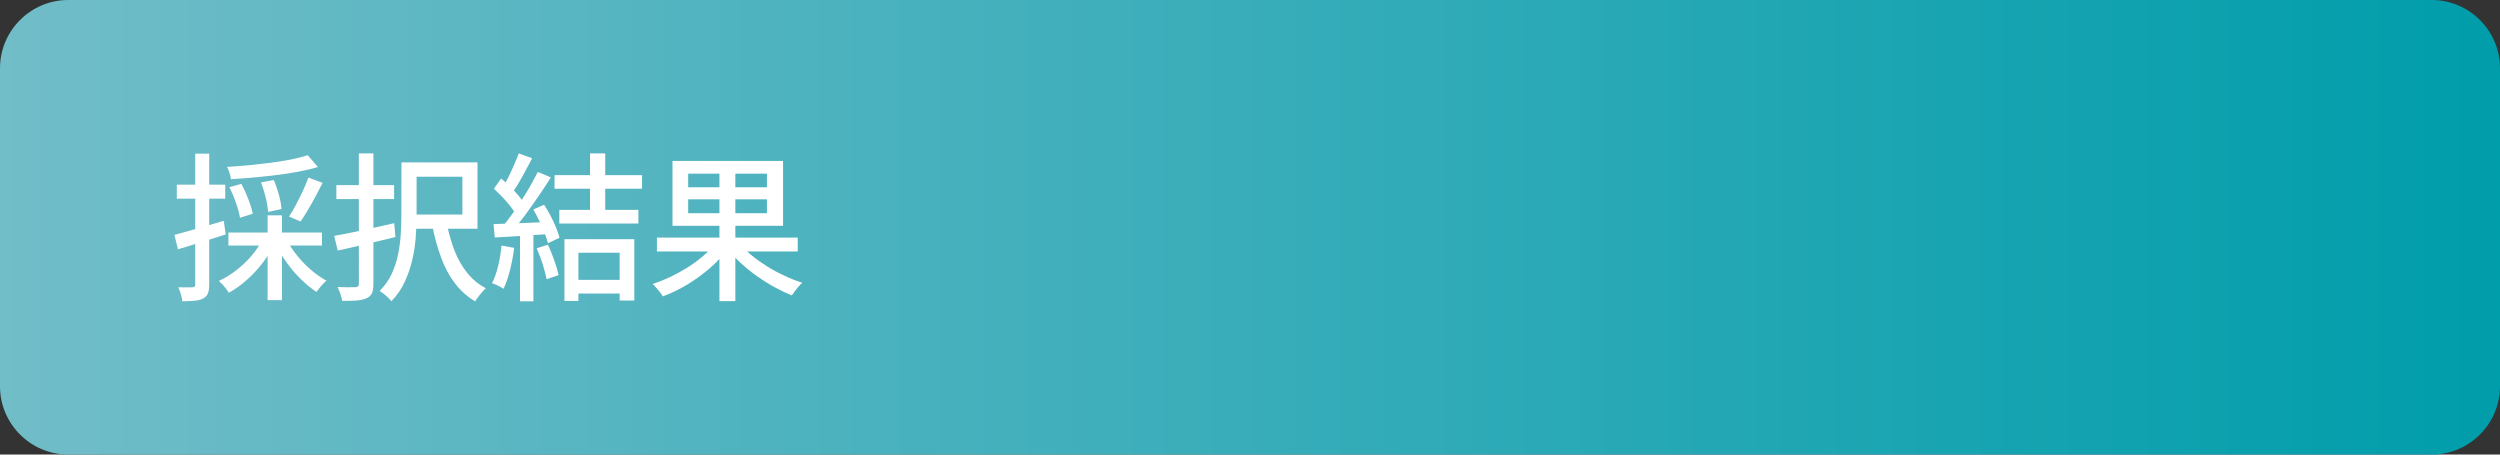
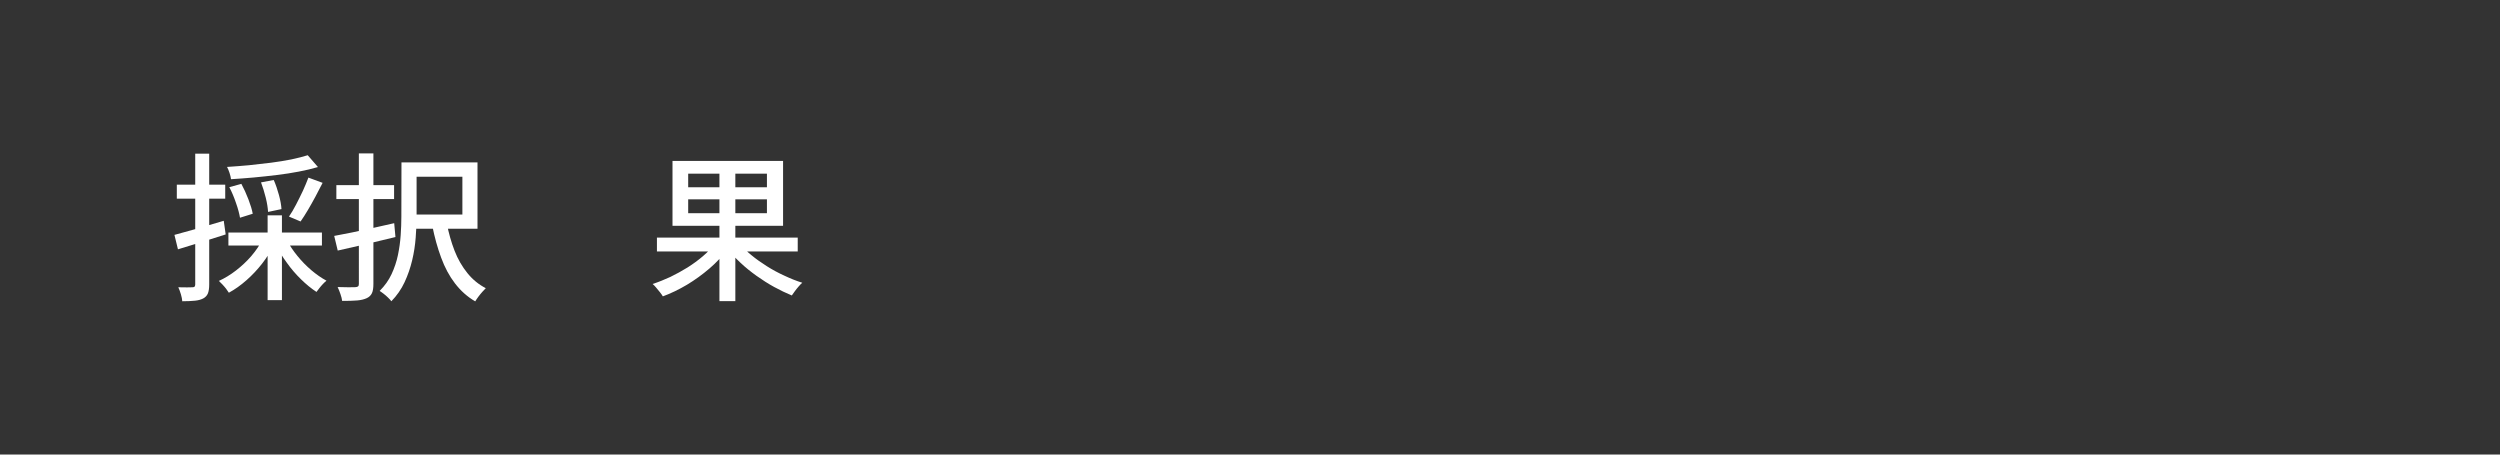
<svg xmlns="http://www.w3.org/2000/svg" version="1.1" id="レイヤー_1" x="0px" y="0px" viewBox="0 0 220 40" style="enable-background:new 0 0 220 40;" xml:space="preserve">
  <rect x="0" y="0" width="220" height="40" fill="#333333" stroke="none" />
  <style type="text/css">
	.st0{fill:url(#SVGID_1_);}
	.st1{fill:#FFFFFF;}
</style>
  <g>
    <linearGradient id="SVGID_1_" gradientUnits="userSpaceOnUse" x1="0" y1="22" x2="220" y2="22" gradientTransform="matrix(1 0 0 -1 0 42)">
      <stop offset="0" style="stop-color:#71BDC8" />
      <stop offset="1" style="stop-color:#009DAB" />
    </linearGradient>
-     <path class="st0" d="M220,34c0,3.3-2.7,6-6,6H6c-3.3,0-6-2.7-6-6V6c0-3.3,2.7-6,6-6h208c3.3,0,6,2.7,6,6V34z" />
  </g>
  <g>
    <g>
      <g>
        <path class="st1" d="M15.35,20.67c0.55-0.15,1.21-0.33,1.99-0.55c0.77-0.22,1.56-0.45,2.35-0.69l0.17,1.2     c-0.72,0.23-1.45,0.46-2.18,0.69c-0.74,0.23-1.41,0.44-2.02,0.62L15.35,20.67z M15.56,16.25h4.26v1.23h-4.26     C15.56,17.48,15.56,16.25,15.56,16.25z M17.18,13.52h1.23v11.52c0,0.33-0.04,0.58-0.11,0.77c-0.08,0.19-0.21,0.34-0.41,0.45     c-0.19,0.1-0.43,0.17-0.72,0.2c-0.29,0.03-0.67,0.05-1.13,0.05c-0.01-0.17-0.05-0.37-0.12-0.61s-0.15-0.45-0.23-0.62     c0.28,0.01,0.54,0.01,0.77,0.01s0.39-0.01,0.48-0.01c0.08,0,0.15-0.02,0.18-0.05s0.06-0.1,0.06-0.19V13.52z M23.09,21.11     l1.04,0.36c-0.28,0.6-0.63,1.17-1.05,1.71c-0.42,0.54-0.88,1.03-1.39,1.48s-1.02,0.81-1.55,1.1c-0.07-0.11-0.15-0.23-0.25-0.36     c-0.1-0.13-0.21-0.25-0.32-0.37s-0.21-0.22-0.31-0.31c0.51-0.23,1.02-0.54,1.51-0.92s0.94-0.8,1.34-1.26     C22.5,22.08,22.83,21.6,23.09,21.11z M27.08,13.66l0.9,1.04c-0.5,0.15-1.06,0.28-1.68,0.4s-1.26,0.22-1.94,0.3     s-1.36,0.16-2.04,0.22c-0.68,0.06-1.34,0.11-1.99,0.15c-0.02-0.16-0.06-0.34-0.13-0.55s-0.14-0.38-0.22-0.53     c0.63-0.04,1.27-0.09,1.93-0.15c0.66-0.07,1.3-0.14,1.93-0.22c0.63-0.08,1.23-0.18,1.79-0.29     C26.19,13.91,26.67,13.79,27.08,13.66z M20.1,20.46h8.23v1.15H20.1V20.46z M20.18,16.47l1.06-0.29c0.22,0.41,0.43,0.86,0.62,1.36     s0.32,0.92,0.38,1.27l-1.12,0.35c-0.06-0.35-0.17-0.79-0.35-1.29C20.6,17.36,20.4,16.89,20.18,16.47z M22.97,16.05l1.12-0.21     c0.18,0.41,0.33,0.85,0.46,1.33s0.2,0.89,0.22,1.23l-1.18,0.25c-0.02-0.34-0.08-0.75-0.2-1.24     C23.27,16.93,23.13,16.47,22.97,16.05z M23.55,18.95h1.26v7.46h-1.26V18.95z M25.26,21.16c0.24,0.46,0.55,0.92,0.92,1.37     c0.37,0.46,0.78,0.87,1.22,1.25c0.44,0.37,0.88,0.68,1.33,0.92c-0.09,0.08-0.2,0.17-0.31,0.29c-0.11,0.12-0.22,0.24-0.31,0.36     c-0.1,0.13-0.18,0.24-0.26,0.34c-0.46-0.3-0.91-0.67-1.36-1.11s-0.87-0.92-1.25-1.46c-0.39-0.53-0.72-1.07-0.99-1.61L25.26,21.16     z M27.14,15.63l1.25,0.46c-0.2,0.39-0.41,0.8-0.63,1.21c-0.22,0.42-0.45,0.81-0.67,1.19c-0.22,0.38-0.44,0.71-0.64,1l-1.02-0.43     c0.21-0.3,0.41-0.65,0.62-1.05c0.21-0.4,0.41-0.81,0.61-1.23C26.84,16.37,27.01,15.99,27.14,15.63z" />
        <path class="st1" d="M29.41,20.76c0.46-0.08,0.97-0.18,1.55-0.3c0.57-0.12,1.18-0.25,1.82-0.39s1.28-0.29,1.91-0.43l0.11,1.22     c-0.88,0.21-1.76,0.43-2.66,0.64s-1.7,0.39-2.42,0.55L29.41,20.76z M29.6,16.29h5.08v1.23H29.6V16.29z M31.6,13.5h1.26v11.48     c0,0.35-0.04,0.63-0.13,0.82s-0.24,0.34-0.46,0.44s-0.49,0.17-0.84,0.2s-0.78,0.04-1.32,0.04c-0.02-0.17-0.07-0.37-0.15-0.6     s-0.16-0.44-0.25-0.62c0.35,0.01,0.67,0.02,0.97,0.02s0.51,0,0.61-0.01s0.18-0.03,0.22-0.07c0.05-0.04,0.07-0.11,0.07-0.22V13.5     H31.6z M35.33,14.29h1.33v4.79c0,0.57-0.03,1.18-0.08,1.84c-0.05,0.66-0.15,1.32-0.31,1.99s-0.38,1.31-0.67,1.93     c-0.29,0.62-0.68,1.18-1.16,1.67c-0.07-0.09-0.16-0.2-0.29-0.32c-0.13-0.12-0.25-0.24-0.39-0.34s-0.25-0.19-0.35-0.25     c0.45-0.45,0.8-0.94,1.05-1.48c0.25-0.54,0.44-1.1,0.56-1.68c0.12-0.58,0.2-1.16,0.24-1.73s0.06-1.12,0.06-1.65L35.33,14.29     L35.33,14.29z M35.83,14.29h6.19v5.84h-6.19v-1.25h4.86v-3.33h-4.86V14.29z M39.32,19.65c0.16,0.86,0.39,1.66,0.68,2.41     s0.67,1.4,1.13,1.97c0.46,0.57,1,1.01,1.62,1.33c-0.09,0.09-0.2,0.21-0.32,0.34c-0.12,0.13-0.23,0.28-0.34,0.42     s-0.19,0.28-0.27,0.4c-0.69-0.4-1.28-0.93-1.78-1.58s-0.9-1.4-1.22-2.27c-0.32-0.86-0.58-1.8-0.78-2.81L39.32,19.65z" />
-         <path class="st1" d="M44.13,21.61l1.12,0.2c-0.08,0.66-0.21,1.32-0.37,1.96s-0.35,1.19-0.57,1.64c-0.07-0.05-0.17-0.1-0.29-0.17     c-0.12-0.07-0.25-0.13-0.38-0.19c-0.14-0.06-0.25-0.1-0.34-0.13c0.22-0.43,0.4-0.94,0.54-1.53S44.07,22.21,44.13,21.61z      M43.43,19.72c0.64-0.02,1.4-0.05,2.28-0.08c0.88-0.04,1.78-0.07,2.7-0.11l-0.01,1.06c-0.87,0.06-1.73,0.11-2.58,0.17     c-0.85,0.06-1.61,0.1-2.28,0.14L43.43,19.72z M43.46,16.61l0.64-0.9c0.25,0.21,0.51,0.45,0.78,0.71     c0.27,0.26,0.51,0.52,0.73,0.77s0.39,0.49,0.51,0.7l-0.69,1.02c-0.12-0.22-0.29-0.47-0.5-0.74s-0.45-0.54-0.71-0.82     C43.97,17.09,43.71,16.84,43.46,16.61z M45.65,13.5l1.18,0.43c-0.19,0.35-0.38,0.71-0.58,1.08c-0.2,0.38-0.4,0.74-0.6,1.08     c-0.2,0.35-0.39,0.64-0.58,0.9l-0.9-0.38c0.18-0.28,0.36-0.6,0.54-0.97c0.18-0.36,0.36-0.73,0.52-1.11S45.53,13.82,45.65,13.5z      M47.33,15.13l1.15,0.48c-0.34,0.53-0.7,1.09-1.1,1.67c-0.4,0.58-0.8,1.15-1.2,1.69c-0.41,0.55-0.79,1.02-1.15,1.41l-0.83-0.42     c0.27-0.32,0.55-0.67,0.84-1.07s0.57-0.81,0.85-1.25s0.54-0.87,0.79-1.3C46.92,15.9,47.14,15.5,47.33,15.13z M45.76,20.28h1.18     v6.24h-1.18V20.28z M46.93,18.43l0.95-0.41c0.2,0.3,0.38,0.62,0.57,0.97c0.18,0.35,0.34,0.69,0.48,1.03s0.24,0.63,0.31,0.9     l-1.02,0.48c-0.07-0.26-0.17-0.56-0.3-0.9c-0.14-0.34-0.29-0.69-0.46-1.06C47.29,19.08,47.11,18.74,46.93,18.43z M47.23,21.85     l0.99-0.32c0.2,0.43,0.38,0.89,0.56,1.39s0.3,0.93,0.38,1.29l-1.06,0.36c-0.07-0.36-0.18-0.8-0.34-1.32     C47.59,22.75,47.41,22.28,47.23,21.85z M48.8,15.41h7.7v1.2h-7.7V15.41z M49.22,18.47h6.96v1.2h-6.96V18.47z M49.66,21.05h6.16     v5.4h-1.29v-4.21H50.9v4.24h-1.23v-5.43H49.66z M50.34,24.63h4.8v1.2h-4.8V24.63z M51.92,13.5h1.34v5.49h-1.34V13.5z" />
        <path class="st1" d="M62.91,21.47L64,21.95c-0.43,0.59-0.95,1.15-1.57,1.68s-1.28,1.01-1.98,1.43c-0.71,0.42-1.41,0.76-2.12,1.02     c-0.07-0.11-0.15-0.24-0.26-0.37s-0.22-0.27-0.33-0.4s-0.21-0.24-0.31-0.32c0.52-0.17,1.04-0.38,1.56-0.62     c0.52-0.25,1.02-0.53,1.51-0.83c0.49-0.31,0.94-0.64,1.35-0.99S62.62,21.83,62.91,21.47z M57.81,20.91H70.2v1.22H57.81V20.91z      M59.18,14.16h9.73v5.71h-9.73C59.18,19.87,59.18,14.16,59.18,14.16z M60.56,15.28v1.2h6.93v-1.2H60.56z M60.56,17.54v1.22h6.93     v-1.22H60.56z M63.31,14.61h1.4V26.5h-1.4C63.31,26.5,63.31,14.61,63.31,14.61z M65.04,21.4c0.3,0.35,0.66,0.71,1.08,1.05     c0.42,0.35,0.88,0.67,1.37,0.98c0.49,0.31,1.01,0.59,1.54,0.83c0.53,0.25,1.05,0.46,1.57,0.62c-0.09,0.08-0.2,0.19-0.32,0.33     s-0.23,0.27-0.33,0.41c-0.1,0.13-0.19,0.26-0.27,0.38c-0.51-0.21-1.03-0.46-1.56-0.75s-1.04-0.62-1.55-0.98     c-0.5-0.36-0.98-0.74-1.42-1.16c-0.44-0.41-0.83-0.83-1.17-1.26L65.04,21.4z" />
      </g>
    </g>
  </g>
</svg>